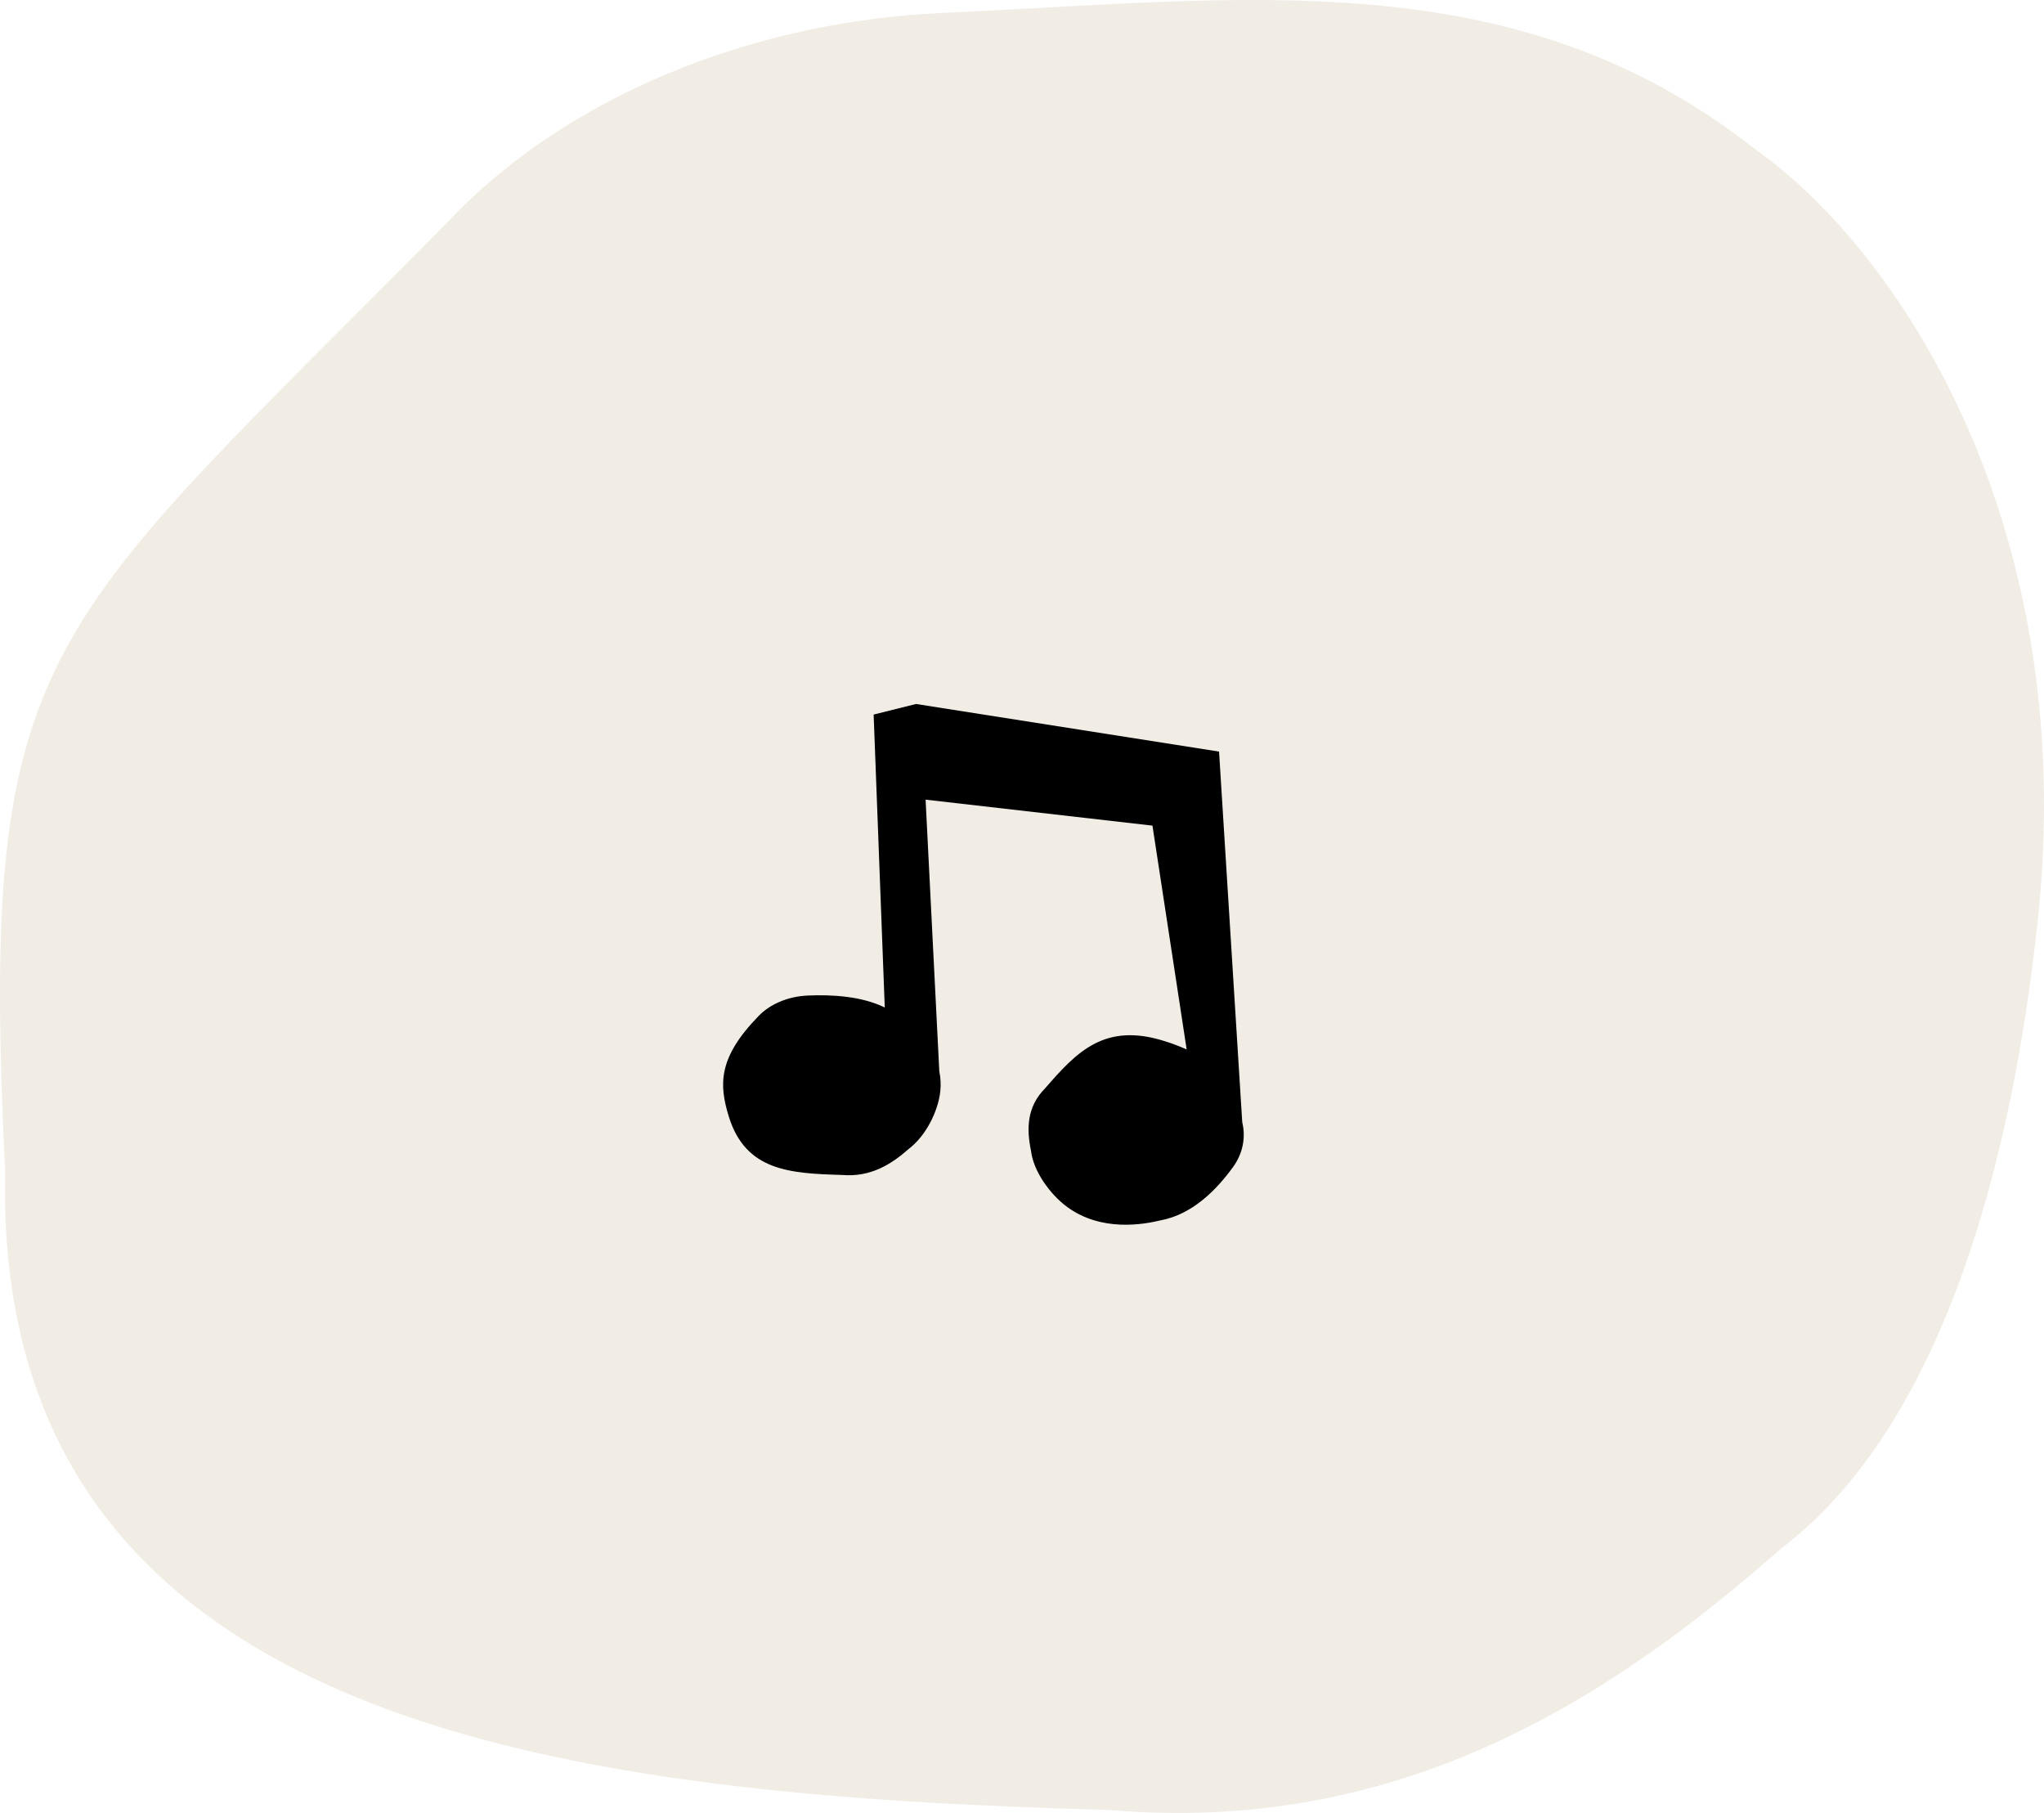
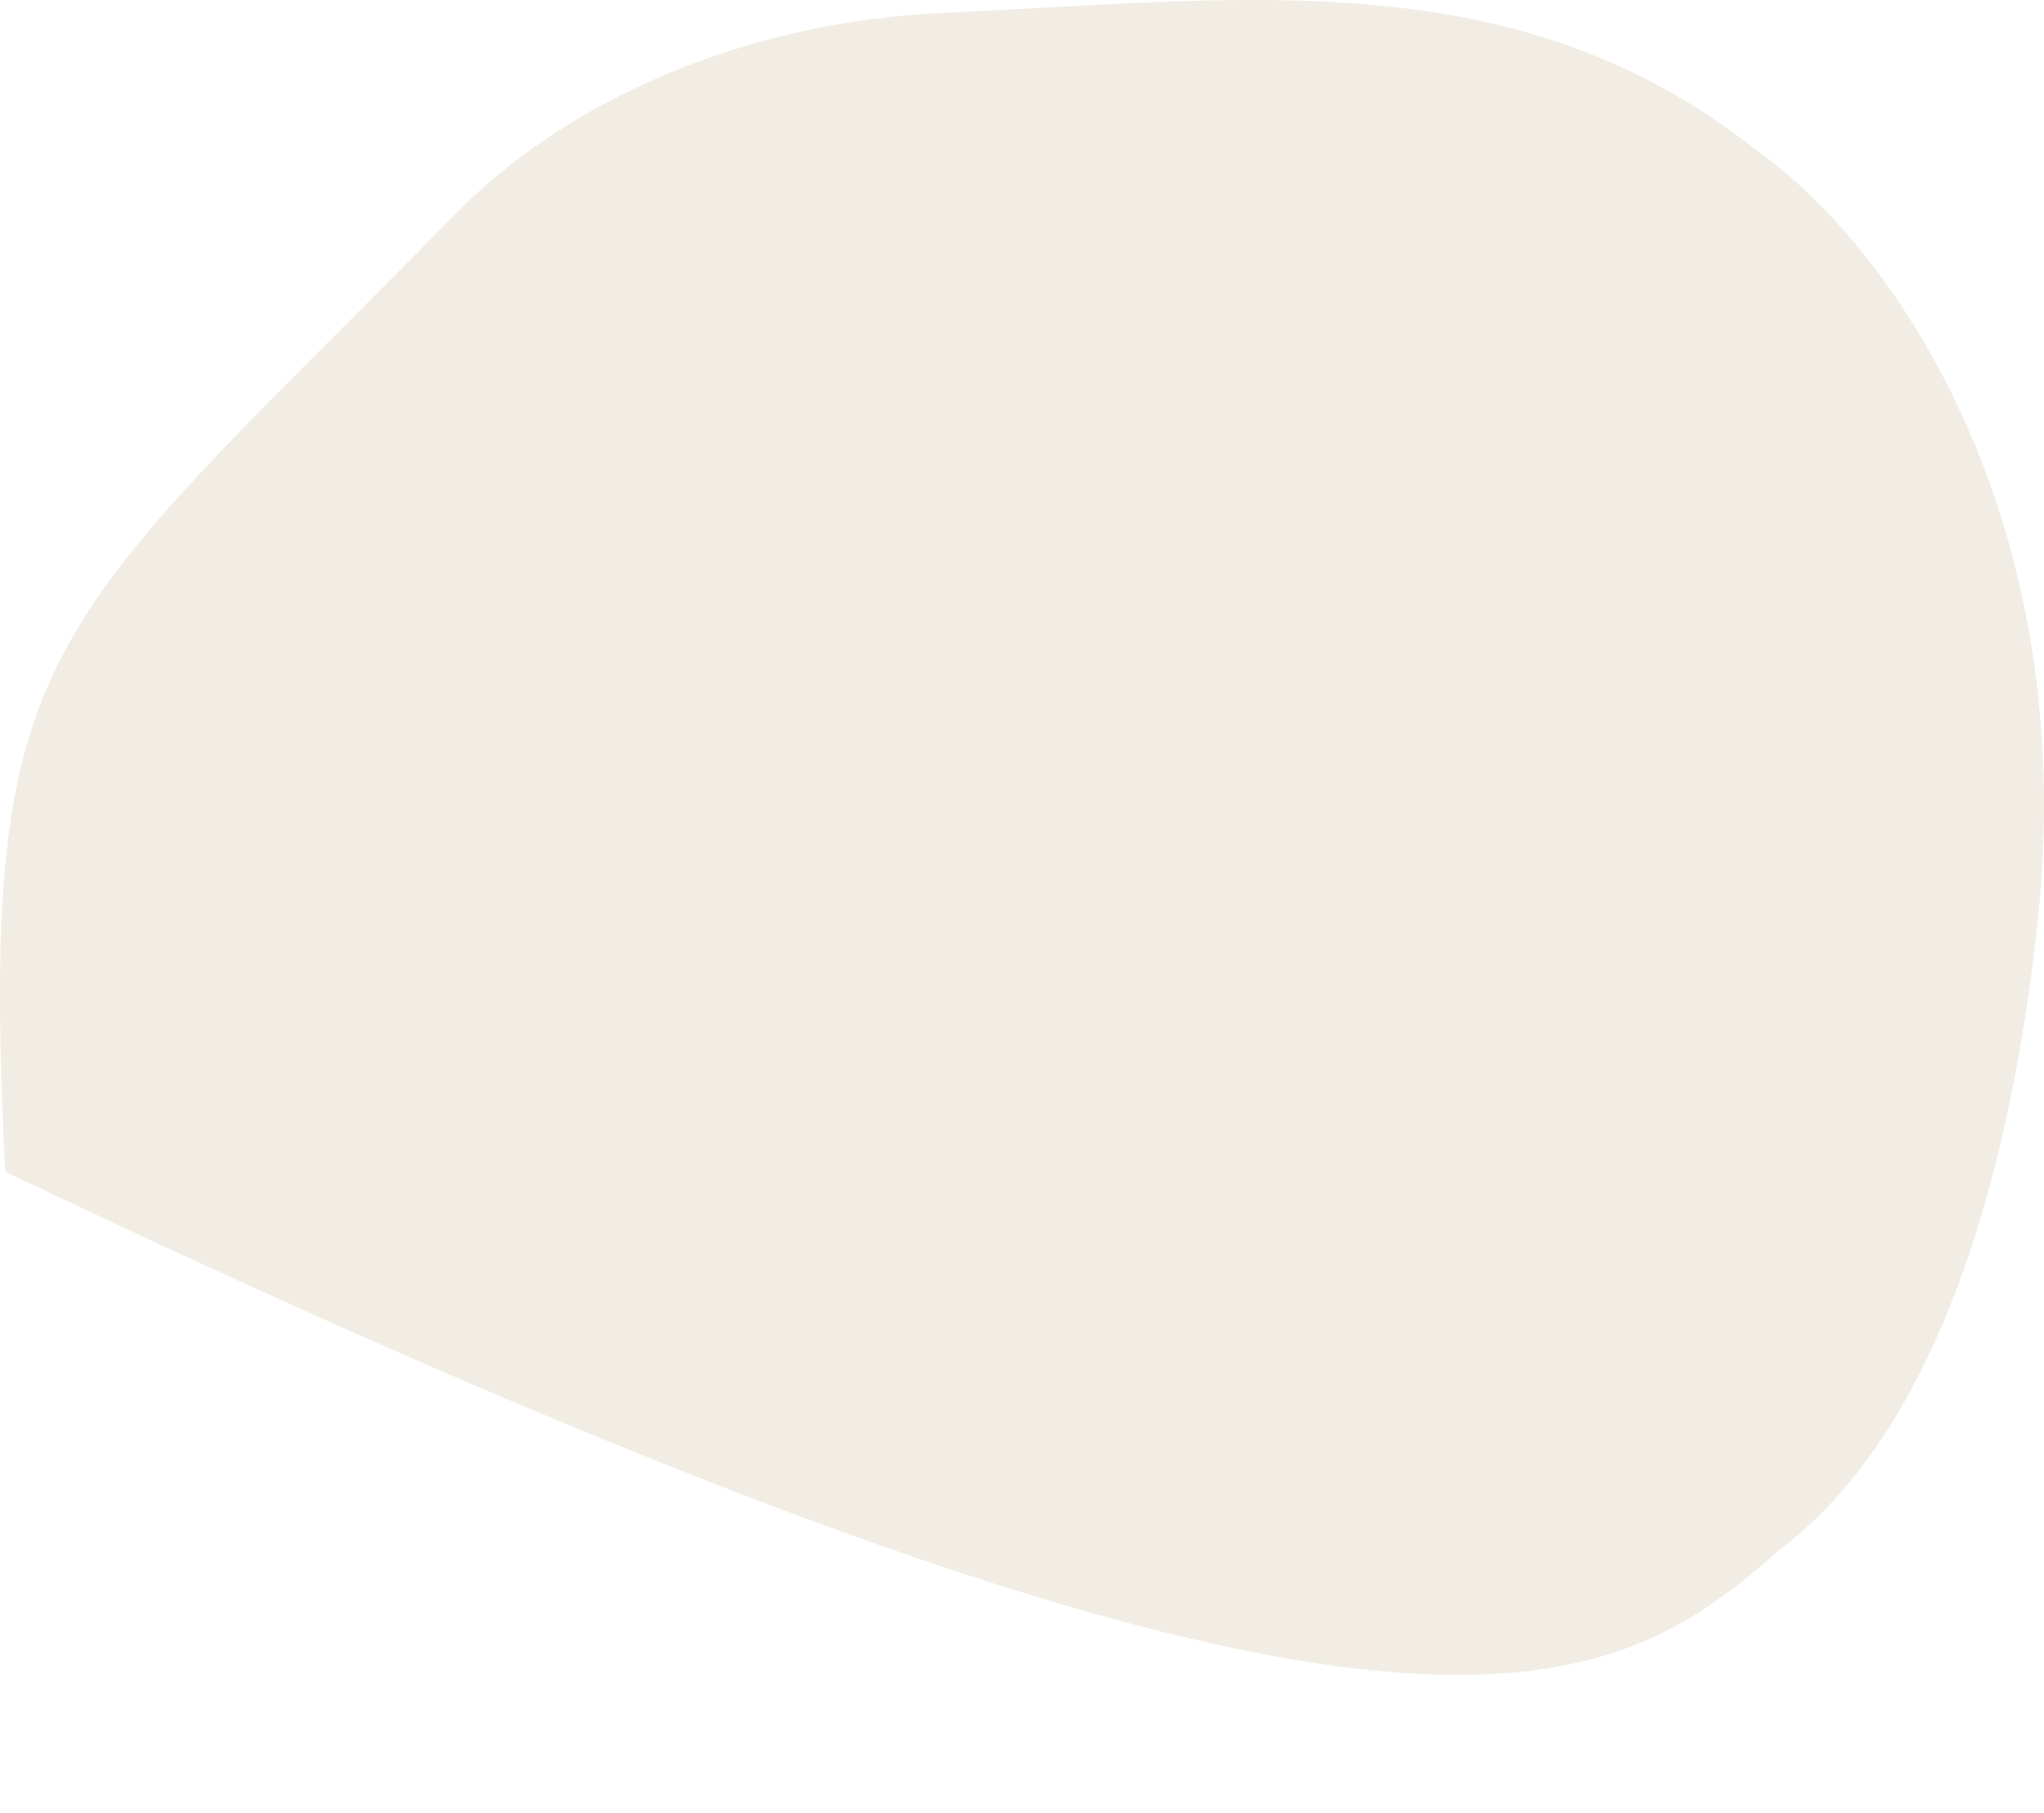
<svg xmlns="http://www.w3.org/2000/svg" width="212" height="188" viewBox="0 0 212 188" fill="none">
-   <path d="M46.84 22.604C3.998 66.095 -2.13 66.359 0.532 121.498C-0.78 179.928 60.369 186.165 115.07 187.689C144.54 190.229 166.304 176.854 184.697 160.6C203.237 146.562 209.28 115.159 211.372 95.249C215.681 54.365 196.937 26.037 182.16 15.567C157.186 -4.173 129.387 -0.09 97.7 1.346C77.708 2.233 58.706 10.19 46.84 22.604Z" fill="#D7CBB6" fill-opacity="0.35" />
-   <path d="M128.844 116.38L126.438 77.937L95.012 73L90.612 74.098L91.766 104.474C89.383 103.303 86.325 103.121 83.725 103.236C81.742 103.328 79.858 104.123 78.678 105.361C74.437 109.706 74.583 112.494 75.59 115.783C77.332 121.415 81.915 121.686 87.342 121.838C90.265 122.091 92.426 120.758 94.251 119.139C96.09 117.739 97.317 115.153 97.525 113.165C97.599 112.471 97.564 111.772 97.422 111.087L96.001 82.921L119.531 85.615L123.079 108.827C122.36 108.501 121.617 108.218 120.854 107.981C114.582 105.967 111.679 109.075 108.399 112.852C106.473 114.788 106.473 117.096 106.933 119.329C107.18 121.449 108.89 123.817 110.628 125.114C114.199 127.777 118.607 126.975 120.43 126.534C123.706 125.908 126.203 123.347 127.881 121.028C128.888 119.649 129.233 117.98 128.844 116.38Z" fill="black" />
+   <path d="M46.84 22.604C3.998 66.095 -2.13 66.359 0.532 121.498C144.54 190.229 166.304 176.854 184.697 160.6C203.237 146.562 209.28 115.159 211.372 95.249C215.681 54.365 196.937 26.037 182.16 15.567C157.186 -4.173 129.387 -0.09 97.7 1.346C77.708 2.233 58.706 10.19 46.84 22.604Z" fill="#D7CBB6" fill-opacity="0.35" />
</svg>